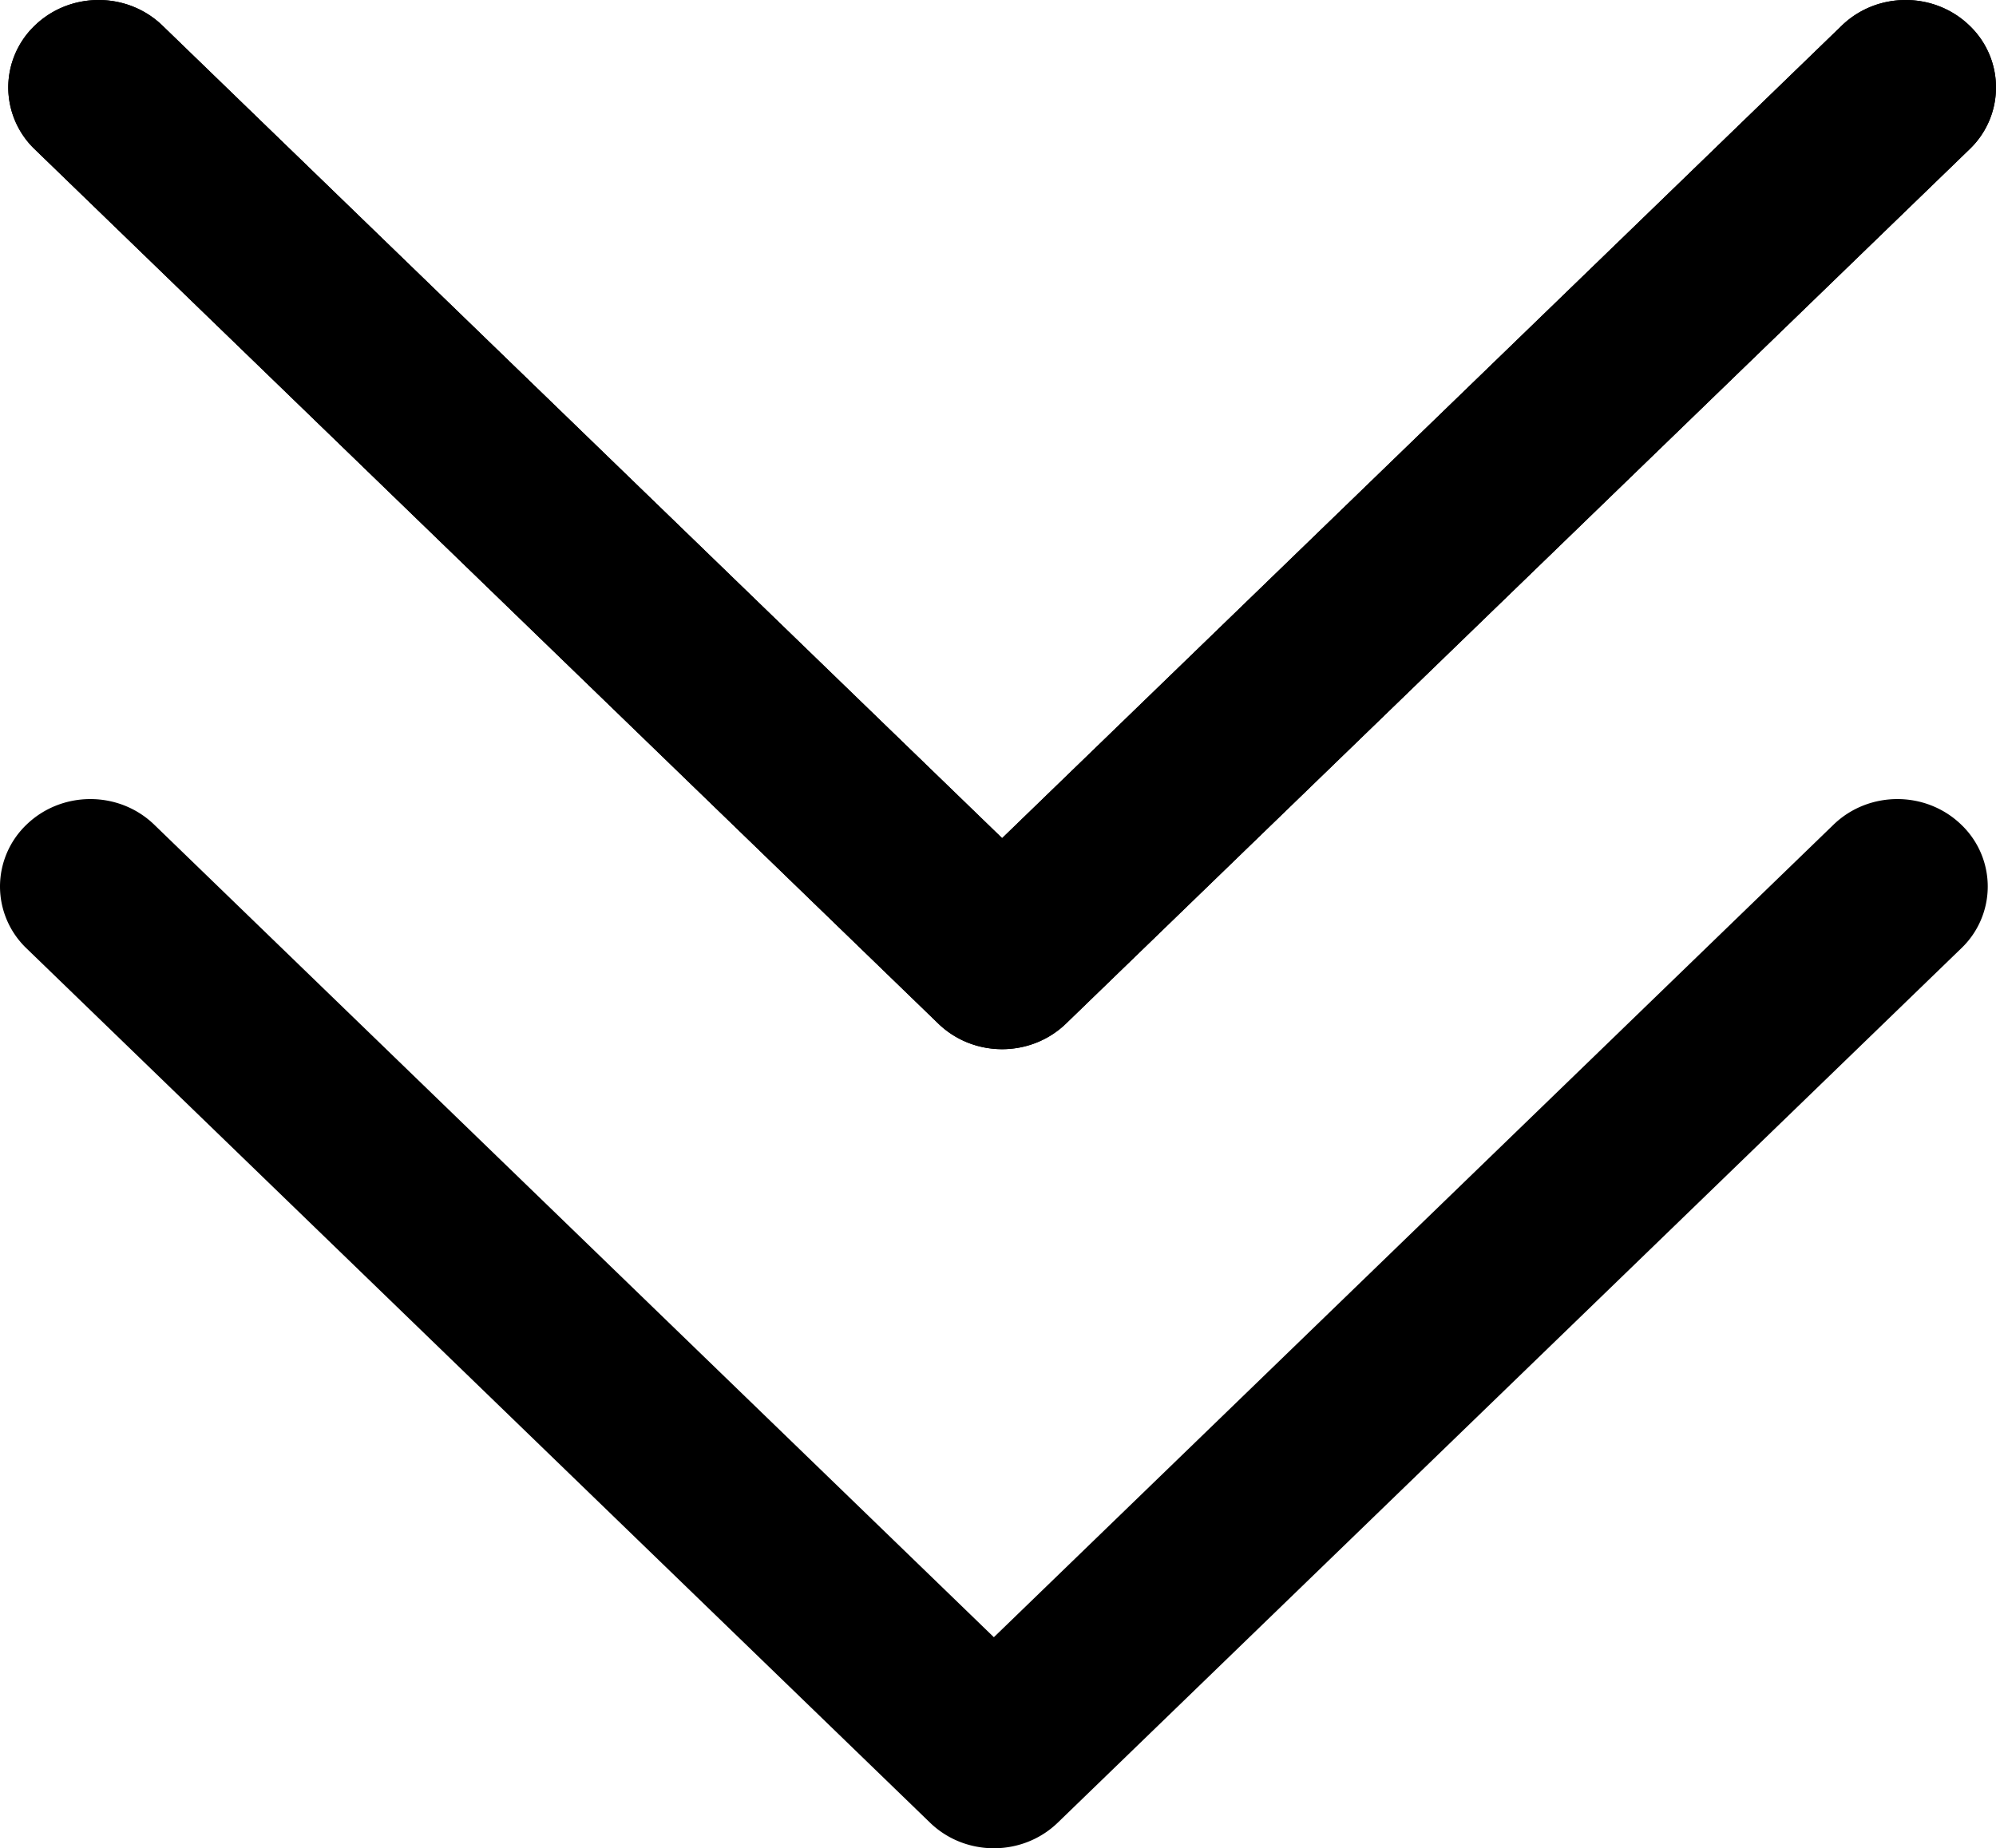
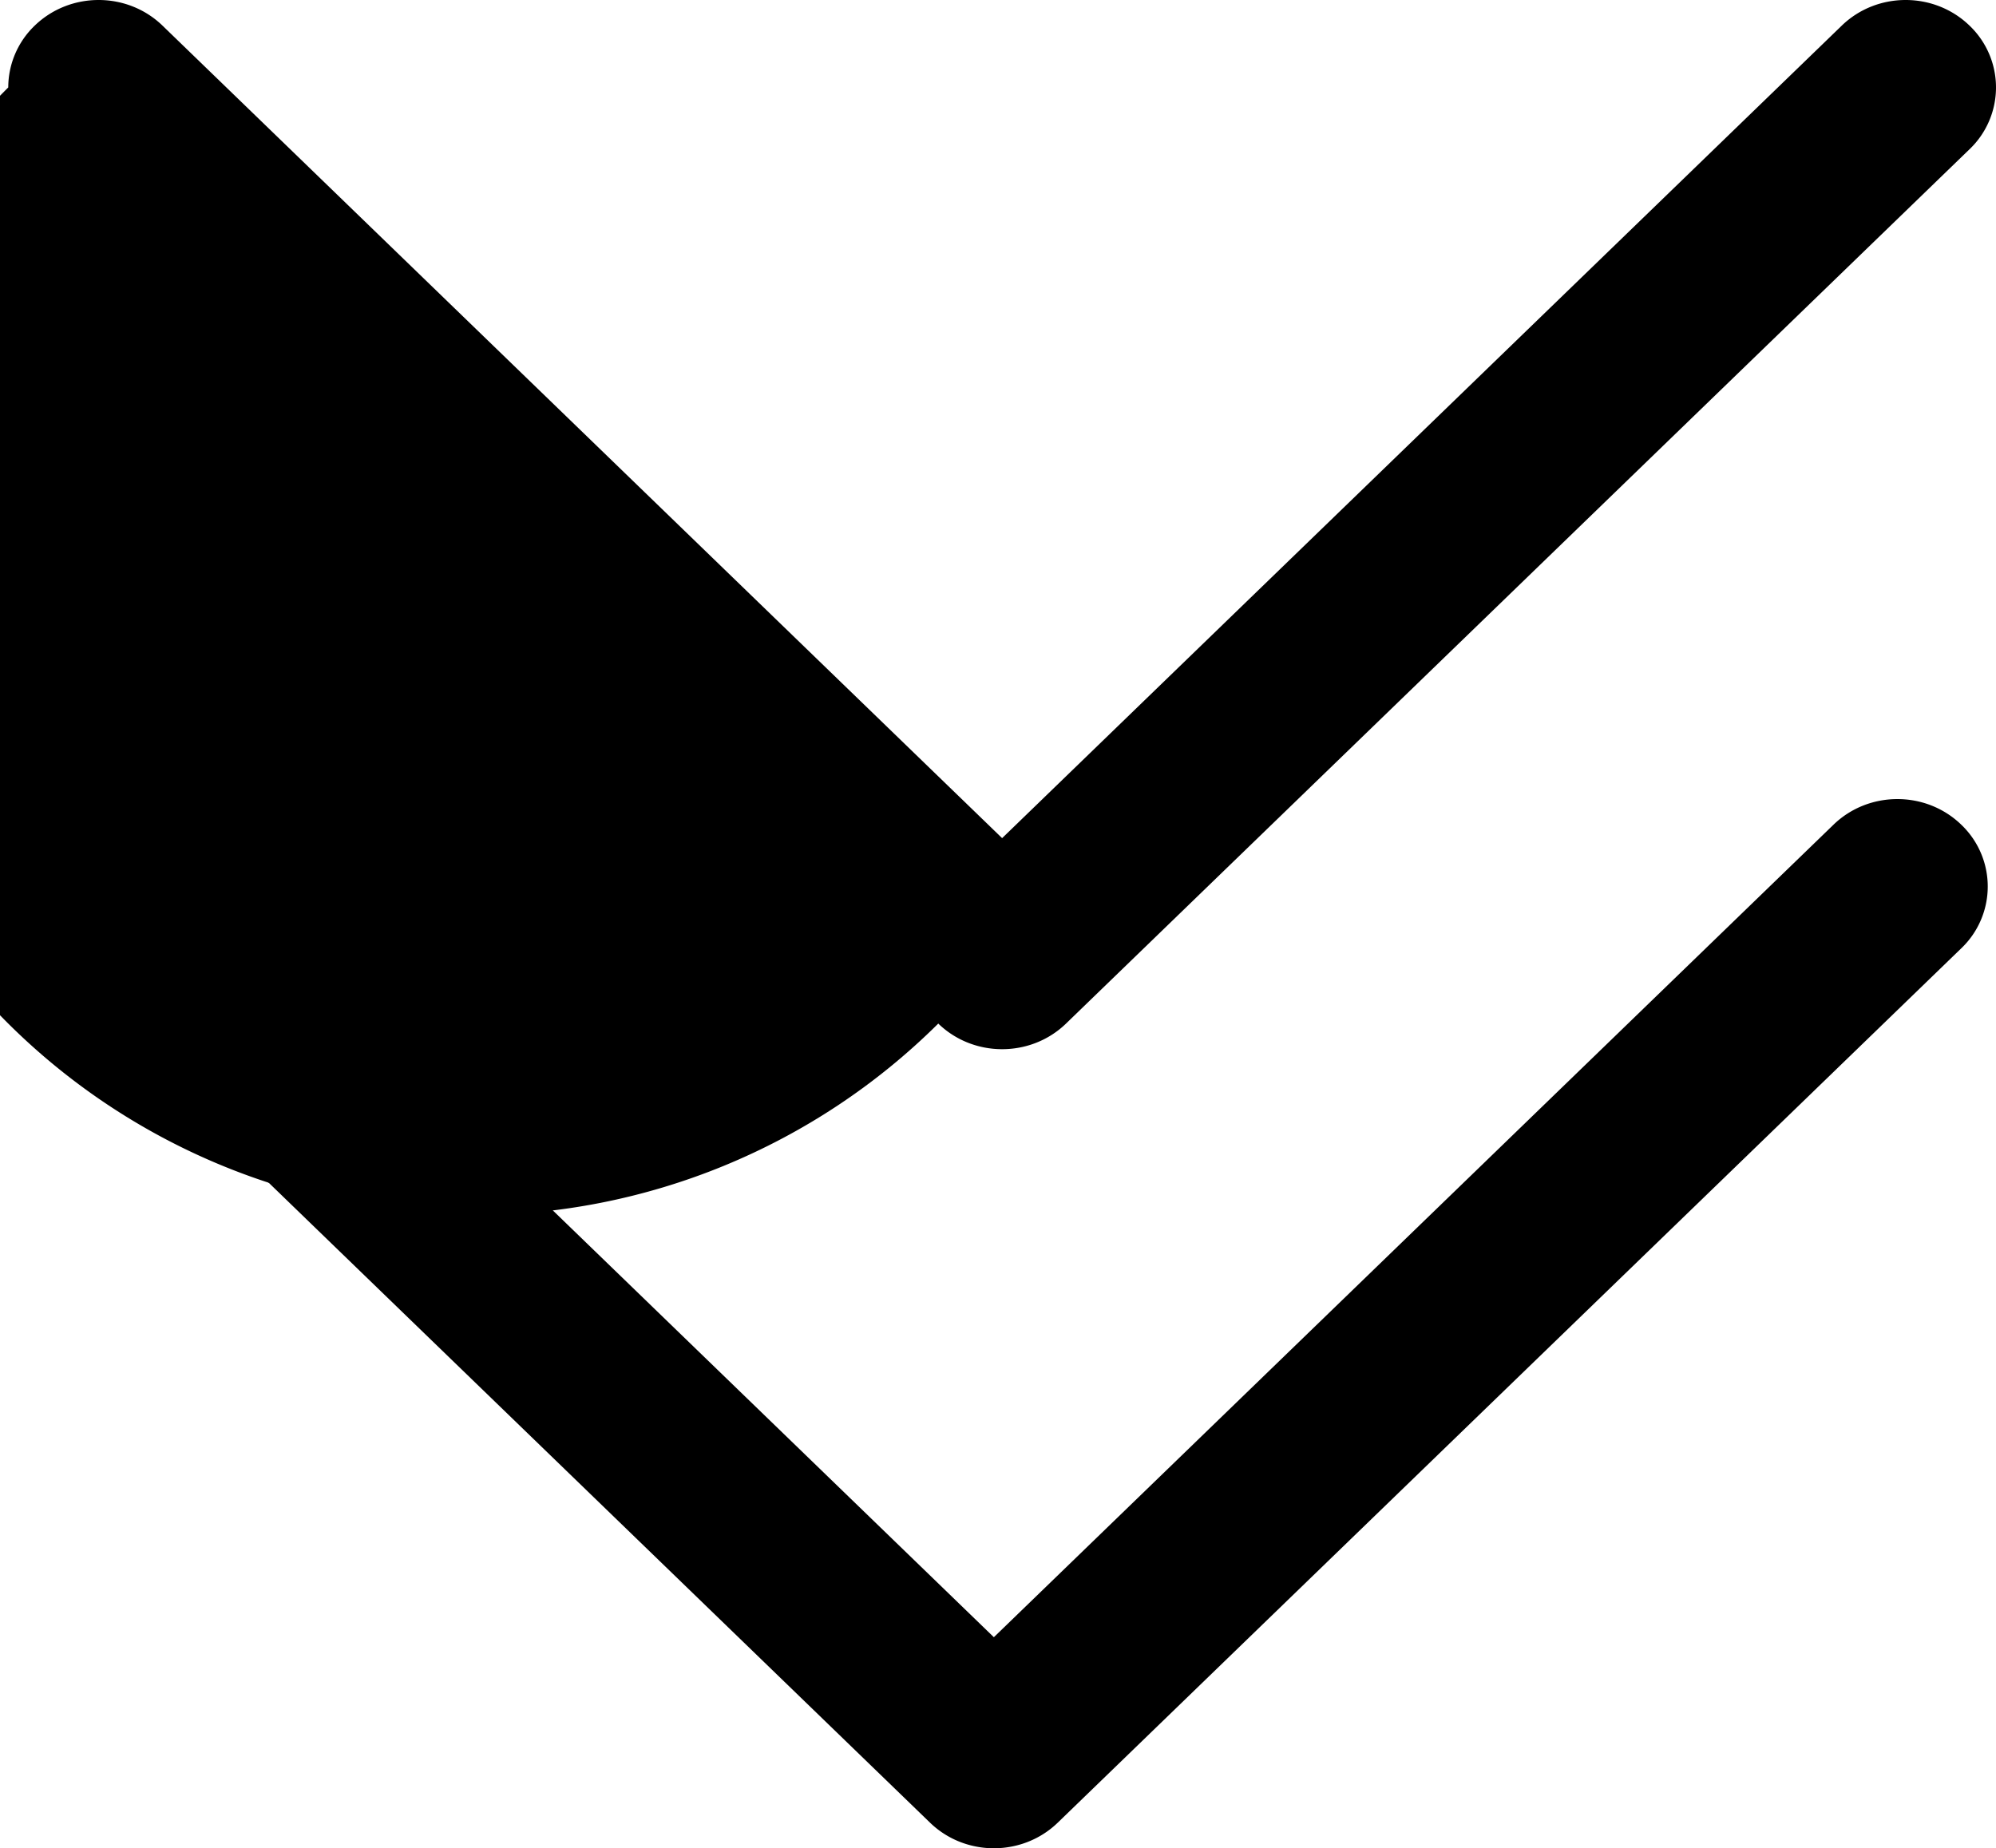
<svg xmlns="http://www.w3.org/2000/svg" height="393.982" viewBox="0 0 106.351 98.496" width="425.402">
-   <path d="M.44 4.66a4.57 4.57 0 0 1 1.41-3.295c1.882-1.82 4.928-1.82 6.808 0l44.737 43.3 44.738-43.3c1.881-1.82 4.927-1.82 6.807 0a4.552 4.552 0 0 1 0 6.589L56.8 54.547c-1.881 1.82-4.927 1.82-6.807 0L1.85 7.954A4.57 4.57 0 0 1 .44 4.66Z" style="stroke-width:1.184" />
  <path d="M0 47.242a4.57 4.57 0 0 1 1.41-3.294c1.882-1.82 4.928-1.82 6.808 0l44.737 43.3 44.738-43.3c1.881-1.82 4.927-1.82 6.807 0a4.552 4.552 0 0 1 0 6.589L56.36 97.13c-1.881 1.82-4.927 1.82-6.807 0L1.41 50.537A4.57 4.57 0 0 1 0 47.242Z" style="stroke-width:1.184" />
-   <path d="M.44 4.66a4.57 4.57 0 0 1 1.41-3.295c1.882-1.82 4.928-1.82 6.808 0l44.737 43.3 44.738-43.3c1.881-1.82 4.927-1.82 6.807 0a4.552 4.552 0 0 1 0 6.589L56.8 54.547c-1.881 1.82-4.927 1.82-6.807 0L1.85 7.954A4.57 4.57 0 0 1 .44 4.66Z" style="stroke-width:1.184" />
+   <path d="M.44 4.66a4.57 4.57 0 0 1 1.41-3.295c1.882-1.82 4.928-1.82 6.808 0l44.737 43.3 44.738-43.3c1.881-1.82 4.927-1.82 6.807 0a4.552 4.552 0 0 1 0 6.589L56.8 54.547c-1.881 1.82-4.927 1.82-6.807 0A4.57 4.57 0 0 1 .44 4.66Z" style="stroke-width:1.184" />
</svg>